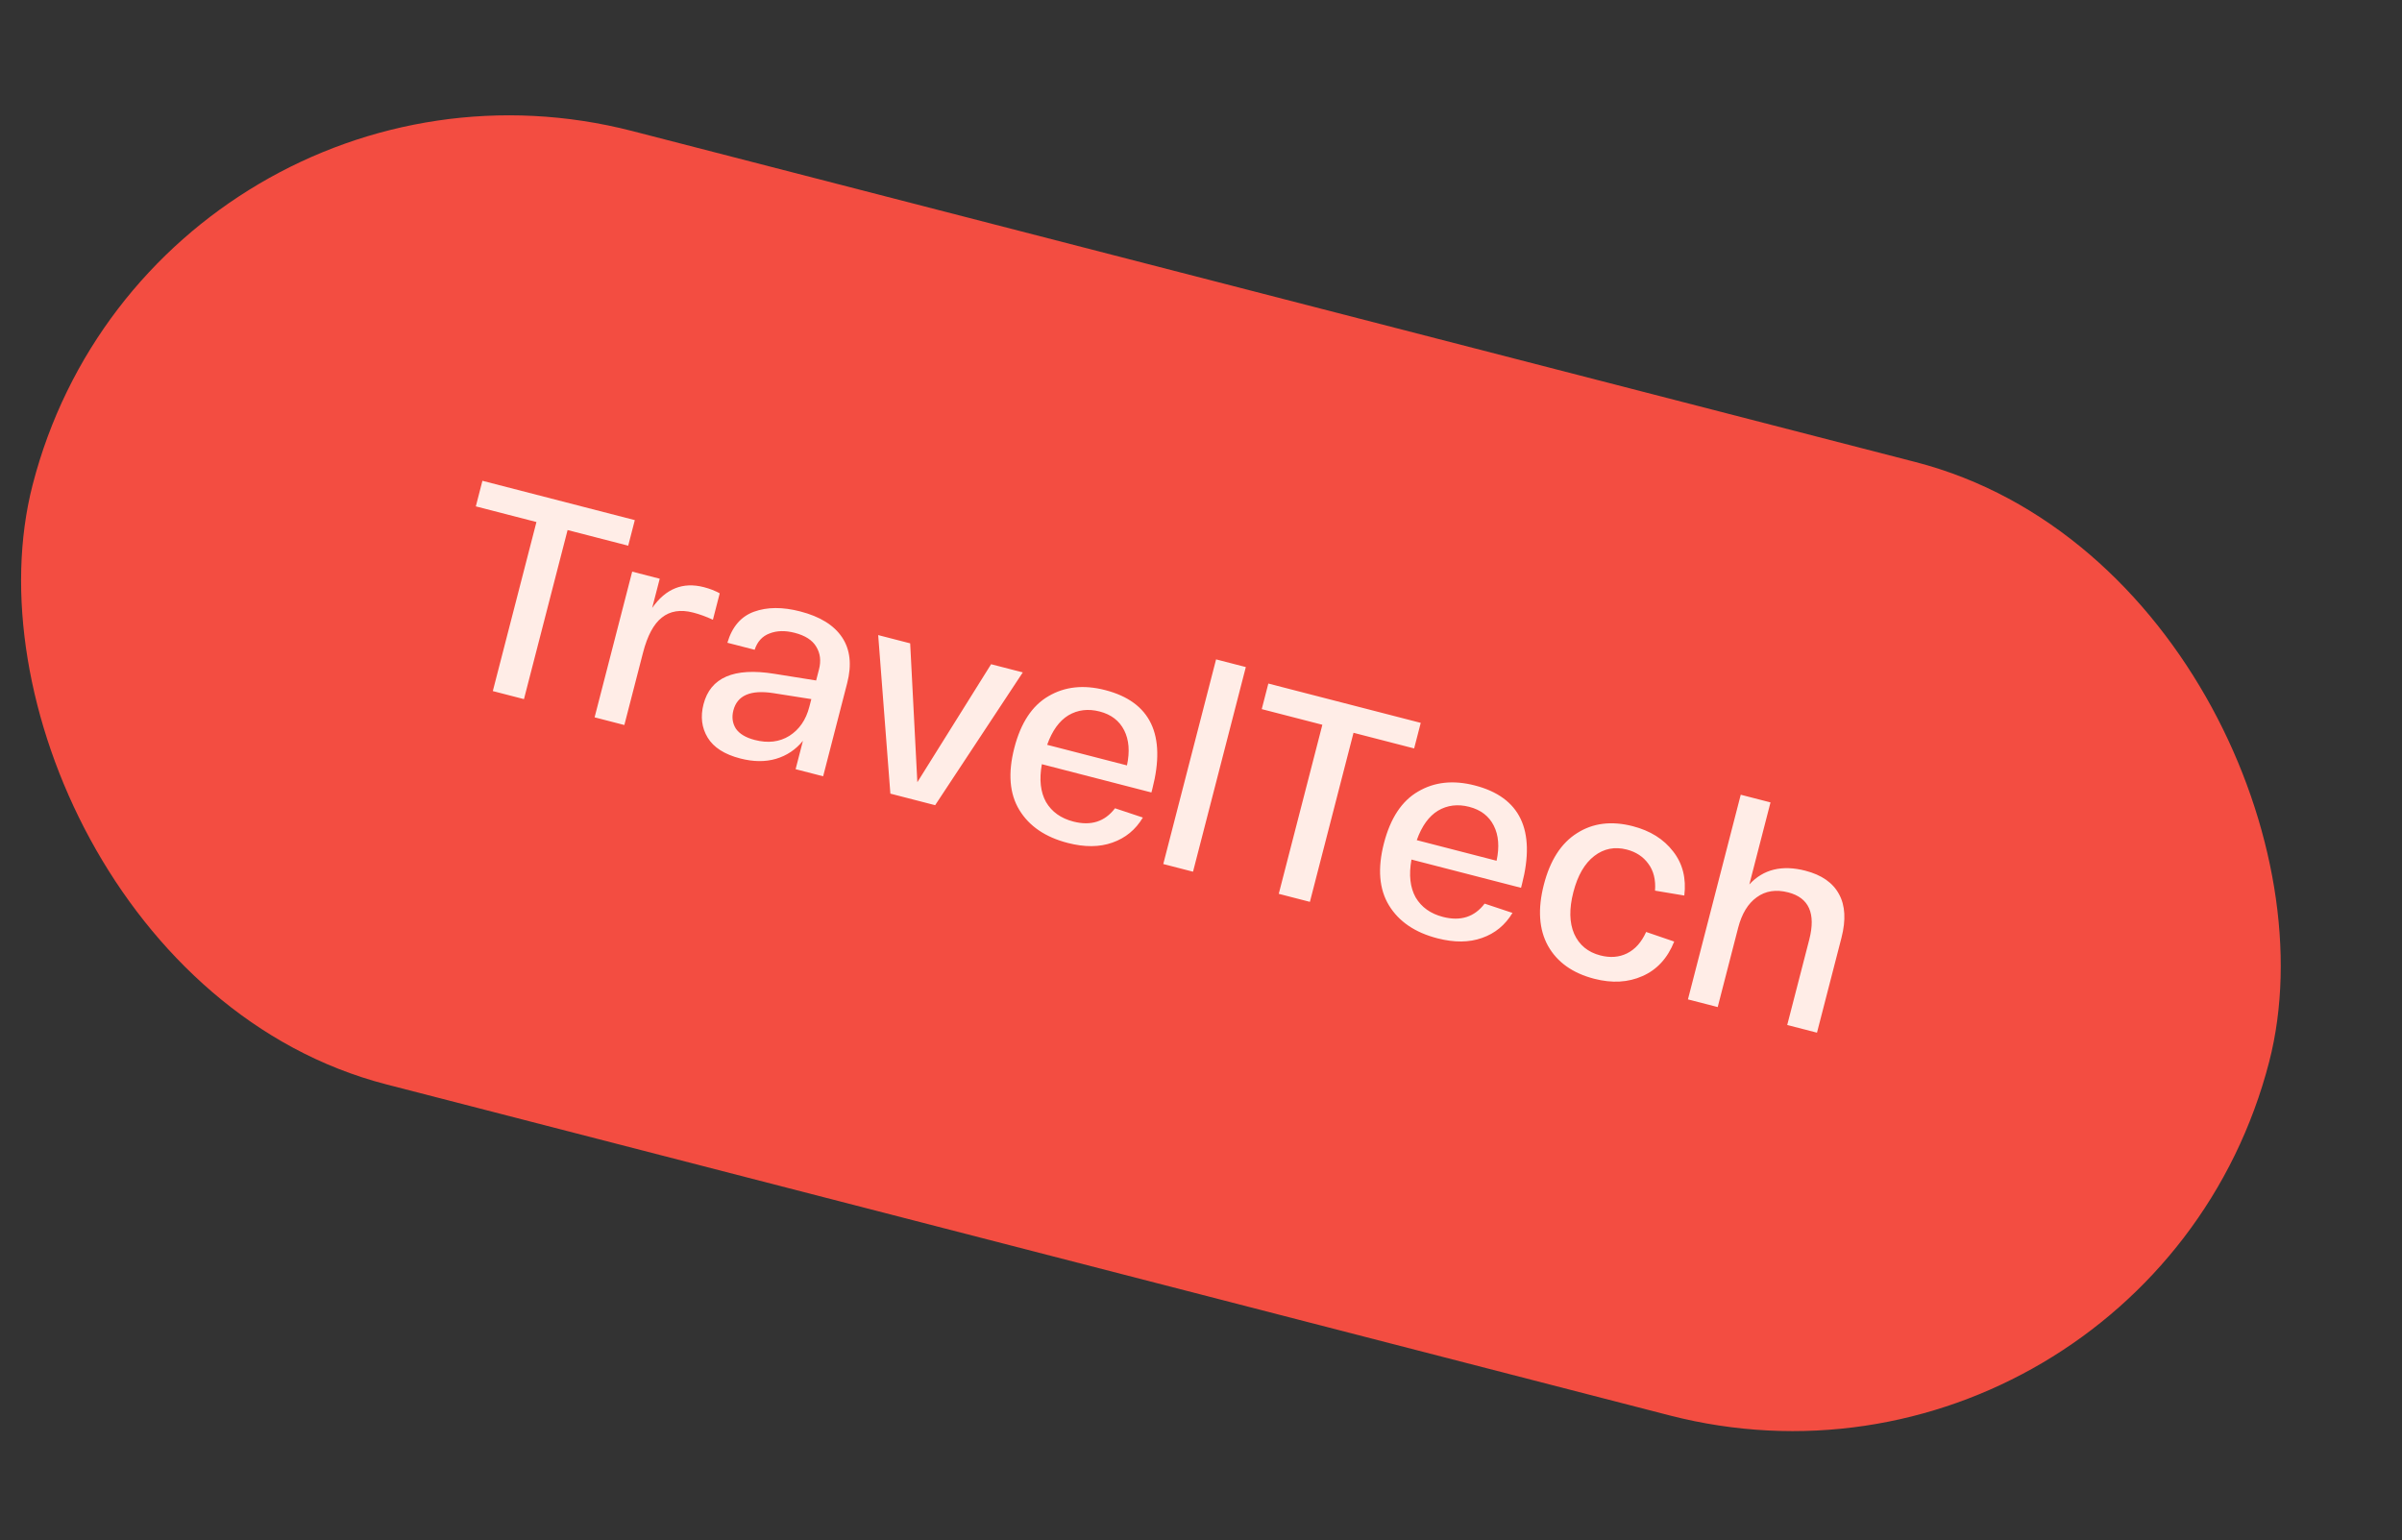
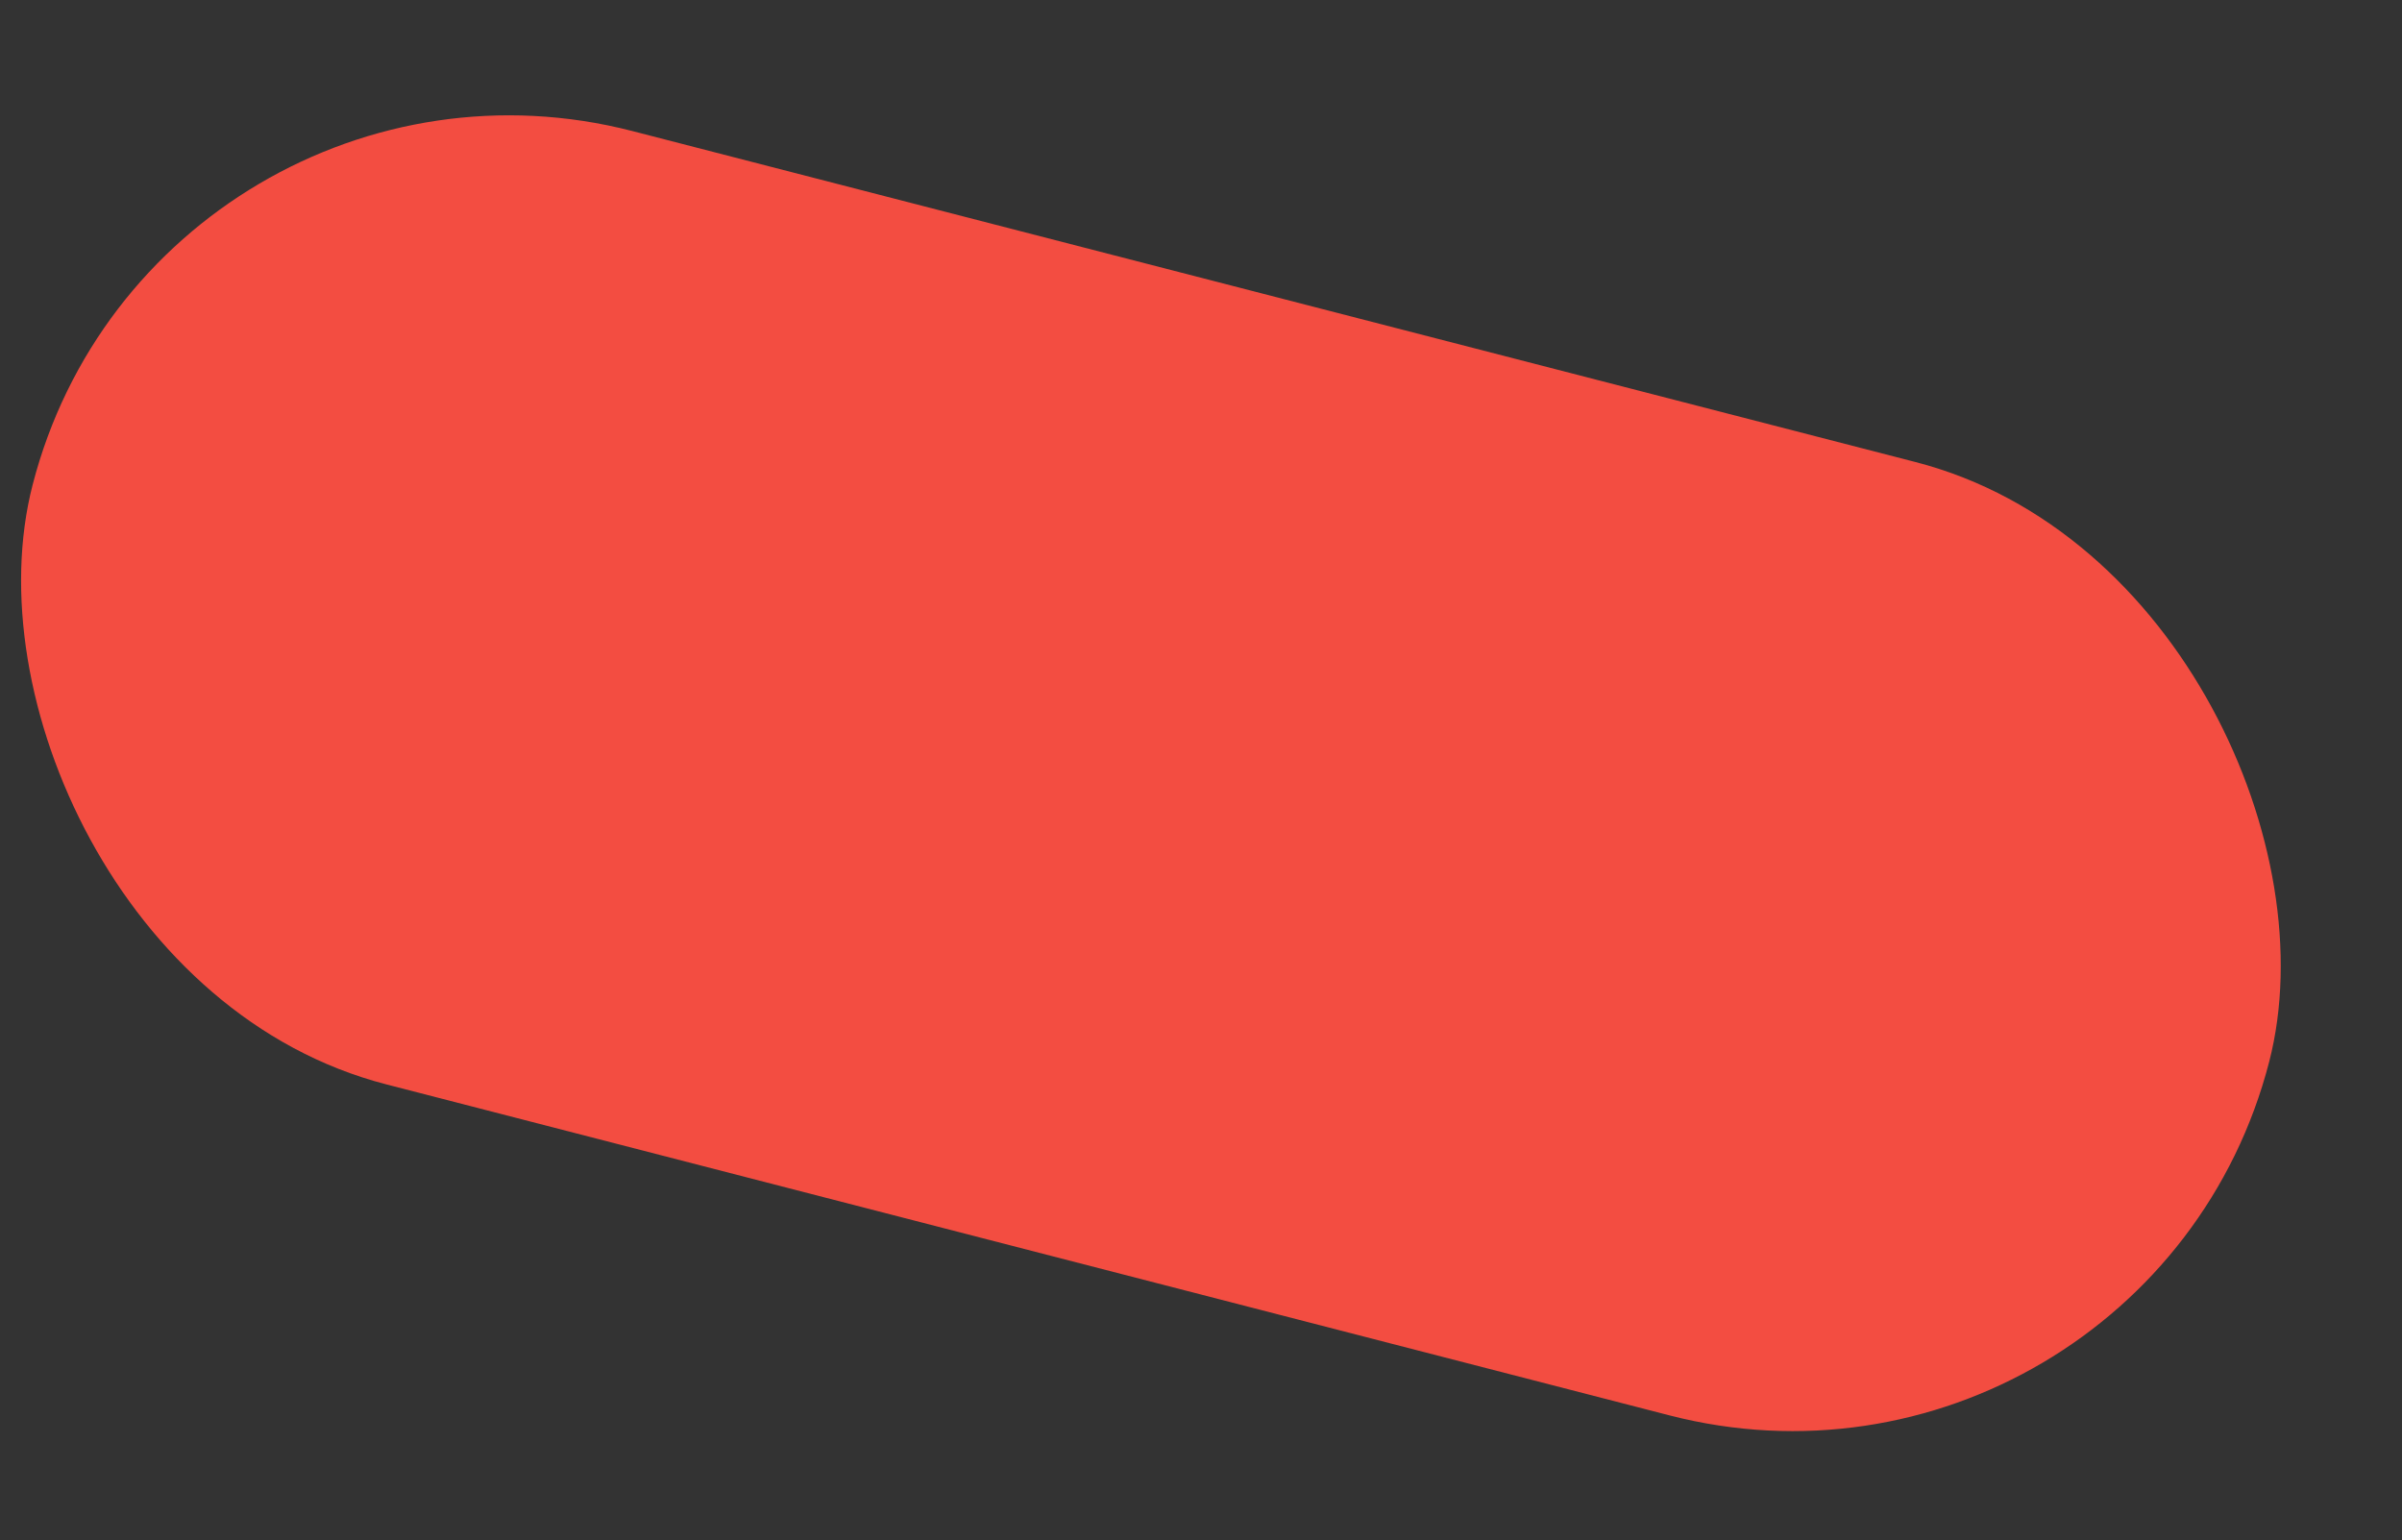
<svg xmlns="http://www.w3.org/2000/svg" width="184" height="118" viewBox="0 0 184 118" fill="none">
  <rect x="0" y="0" width="184" height="118" fill="#333333" stroke="none" />
  <rect x="11.922" y="0.619" width="176.936" height="75.428" rx="37.714" transform="rotate(14.466 11.922 0.619)" fill="#F34D41" />
-   <path d="M36.449 38.794L36.955 36.834L48.628 39.846L48.123 41.806L43.479 40.608L40.137 53.56L37.751 52.944L41.093 39.992L36.449 38.794ZM53.915 44.982C54.369 45.099 54.775 45.257 55.133 45.455L54.611 47.479C54.097 47.24 53.592 47.057 53.094 46.928C52.129 46.679 51.331 46.807 50.701 47.311C50.075 47.8 49.593 48.699 49.256 50.005L47.827 55.544L45.548 54.956L48.428 43.793L50.537 44.337L49.959 46.574C50.992 45.098 52.31 44.568 53.915 44.982ZM53.892 53.95C54.419 51.905 56.218 51.127 59.288 51.616L62.518 52.132L62.738 51.279C62.906 50.626 62.836 50.047 62.526 49.544C62.231 49.043 61.679 48.689 60.87 48.48C60.145 48.293 59.505 48.31 58.948 48.53C58.395 48.735 58.015 49.152 57.808 49.78L55.72 49.242C56.081 48.017 56.763 47.224 57.766 46.861C58.768 46.499 59.944 46.492 61.293 46.84C62.812 47.232 63.884 47.894 64.506 48.827C65.129 49.761 65.259 50.93 64.896 52.336L63.055 59.472L60.946 58.928L61.507 56.755C60.954 57.431 60.267 57.89 59.447 58.133C58.627 58.376 57.713 58.367 56.705 58.107C55.498 57.795 54.666 57.263 54.209 56.509C53.752 55.755 53.646 54.902 53.892 53.95ZM56.178 54.426C56.046 54.938 56.108 55.401 56.364 55.815C56.639 56.219 57.124 56.511 57.82 56.69C58.828 56.951 59.711 56.845 60.469 56.374C61.23 55.889 61.739 55.149 61.996 54.155L62.15 53.559L59.224 53.099C57.49 52.834 56.474 53.276 56.178 54.426ZM75.921 50.886L78.349 51.513L71.635 61.686L68.205 60.801L67.272 48.655L69.722 49.287L70.271 59.925L75.921 50.886ZM77.7 57.298C78.195 55.381 79.066 54.06 80.312 53.337C81.563 52.599 83.012 52.443 84.659 52.868C88.139 53.766 89.344 56.288 88.274 60.435L88.202 60.712L79.809 58.546C79.597 59.719 79.704 60.685 80.129 61.446C80.571 62.197 81.268 62.694 82.22 62.94C83.569 63.288 84.633 62.949 85.413 61.923L87.547 62.633C86.989 63.565 86.211 64.204 85.212 64.553C84.228 64.904 83.089 64.914 81.797 64.58C80.078 64.137 78.841 63.295 78.086 62.055C77.33 60.815 77.202 59.229 77.7 57.298ZM80.215 57.061L86.329 58.638C86.557 57.576 86.486 56.679 86.114 55.947C85.743 55.215 85.117 54.736 84.236 54.508C83.356 54.281 82.558 54.378 81.844 54.8C81.143 55.225 80.6 55.979 80.215 57.061ZM93.155 50.516L95.434 51.104L91.389 66.782L89.11 66.194L93.155 50.516ZM96.653 54.327L97.159 52.367L108.833 55.379L108.327 57.338L103.683 56.14L100.342 69.092L97.956 68.477L101.297 55.525L96.653 54.327ZM106.013 64.603C106.508 62.685 107.379 61.365 108.626 60.642C109.876 59.904 111.325 59.748 112.973 60.173C116.452 61.07 117.657 63.593 116.587 67.74L116.515 68.016L108.122 65.851C107.911 67.023 108.017 67.99 108.442 68.751C108.885 69.501 109.582 69.999 110.533 70.245C111.882 70.593 112.947 70.254 113.726 69.228L115.861 69.938C115.302 70.869 114.524 71.509 113.525 71.857C112.541 72.209 111.402 72.218 110.11 71.885C108.391 71.442 107.155 70.6 106.399 69.36C105.644 68.12 105.515 66.534 106.013 64.603ZM108.528 64.365L114.642 65.943C114.871 64.881 114.799 63.984 114.427 63.252C114.056 62.52 113.43 62.04 112.549 61.813C111.669 61.586 110.871 61.683 110.157 62.105C109.456 62.53 108.913 63.283 108.528 64.365ZM118.266 67.764C118.746 65.903 119.592 64.592 120.804 63.829C122.019 63.052 123.443 62.874 125.076 63.295C126.411 63.64 127.442 64.284 128.167 65.229C128.897 66.159 129.182 67.285 129.023 68.608L126.779 68.233C126.842 67.401 126.671 66.713 126.266 66.17C125.875 65.63 125.325 65.268 124.615 65.085C123.692 64.847 122.862 65.011 122.125 65.578C121.388 66.146 120.854 67.068 120.524 68.346C120.195 69.625 120.215 70.69 120.586 71.543C120.971 72.4 121.639 72.951 122.59 73.196C123.343 73.391 124.023 73.339 124.63 73.041C125.255 72.733 125.744 72.185 126.099 71.398L128.249 72.134C127.738 73.411 126.927 74.293 125.817 74.779C124.722 75.268 123.492 75.337 122.129 74.986C120.467 74.557 119.283 73.714 118.578 72.457C117.887 71.203 117.783 69.638 118.266 67.764ZM129.301 76.564L133.346 60.885L135.626 61.473L134.005 67.757C135.077 66.595 136.508 66.245 138.297 66.706C139.547 67.029 140.407 67.629 140.877 68.508C141.351 69.372 141.412 70.486 141.06 71.85L139.186 79.114L136.906 78.526L138.594 71.986C139.11 69.983 138.573 68.777 136.983 68.367C136.045 68.125 135.241 68.25 134.568 68.743C133.899 69.222 133.426 70.001 133.147 71.08L131.581 77.152L129.301 76.564Z" fill="#FFEDE7" />
</svg>